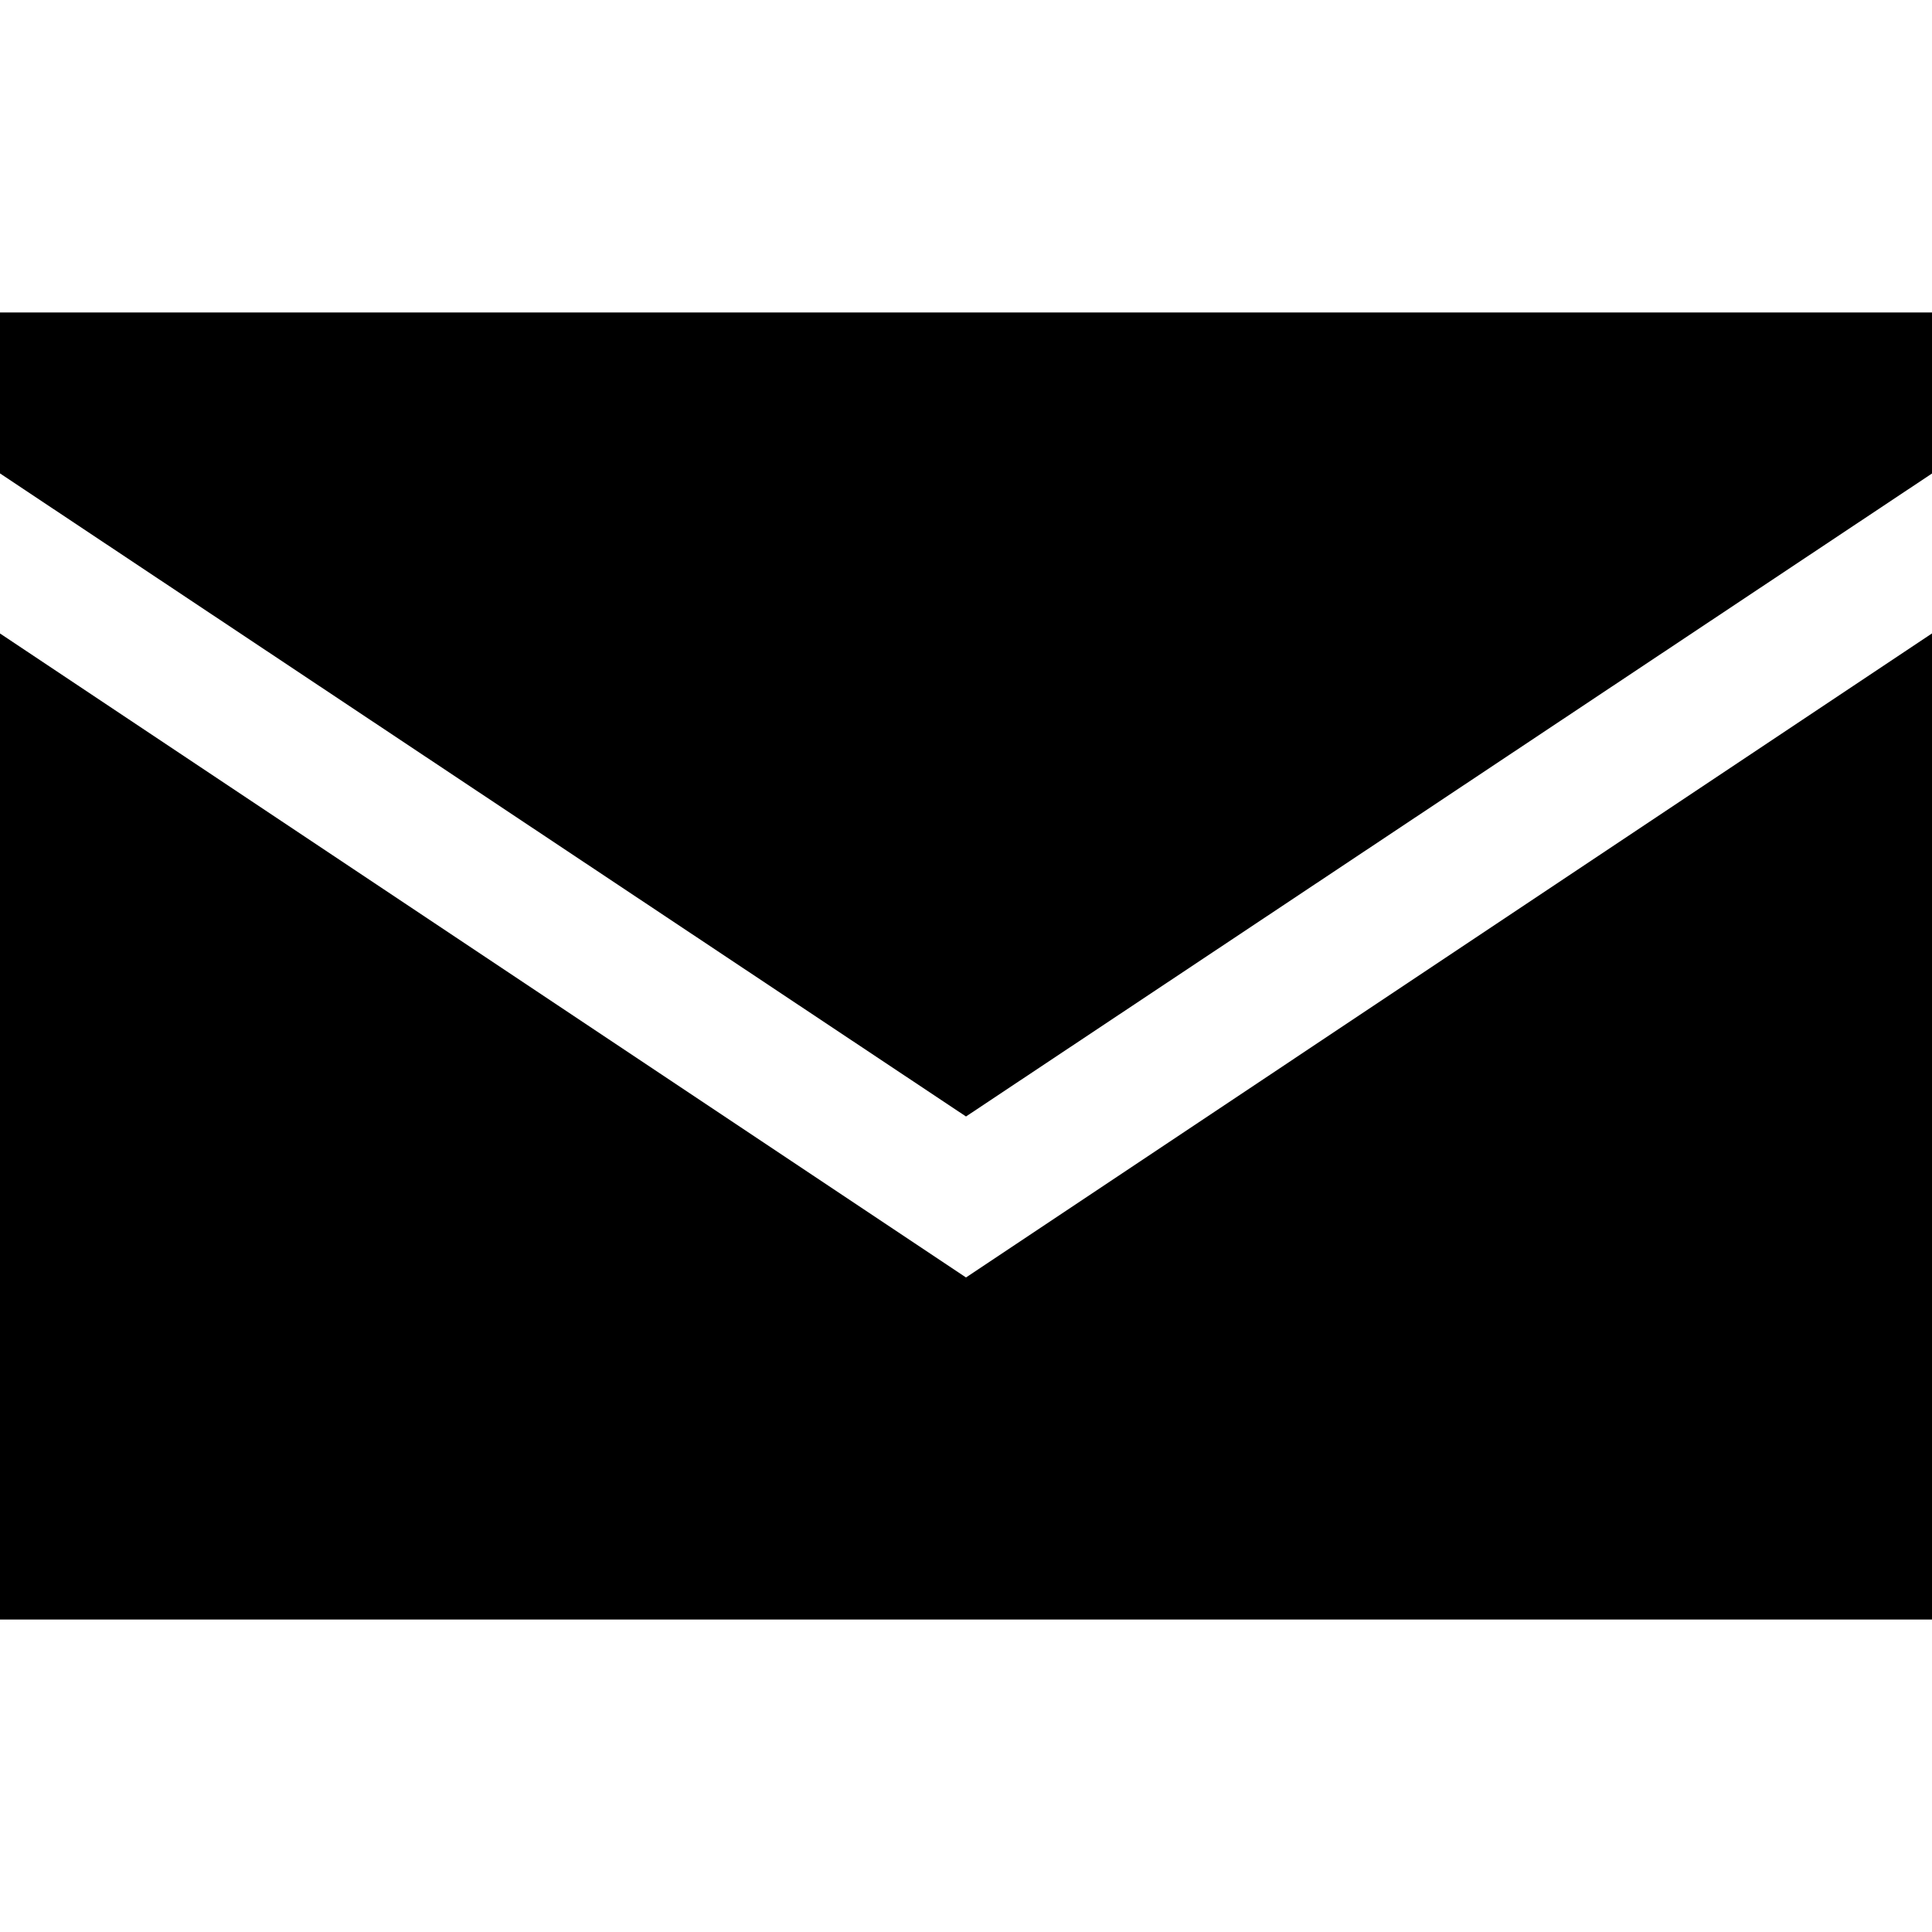
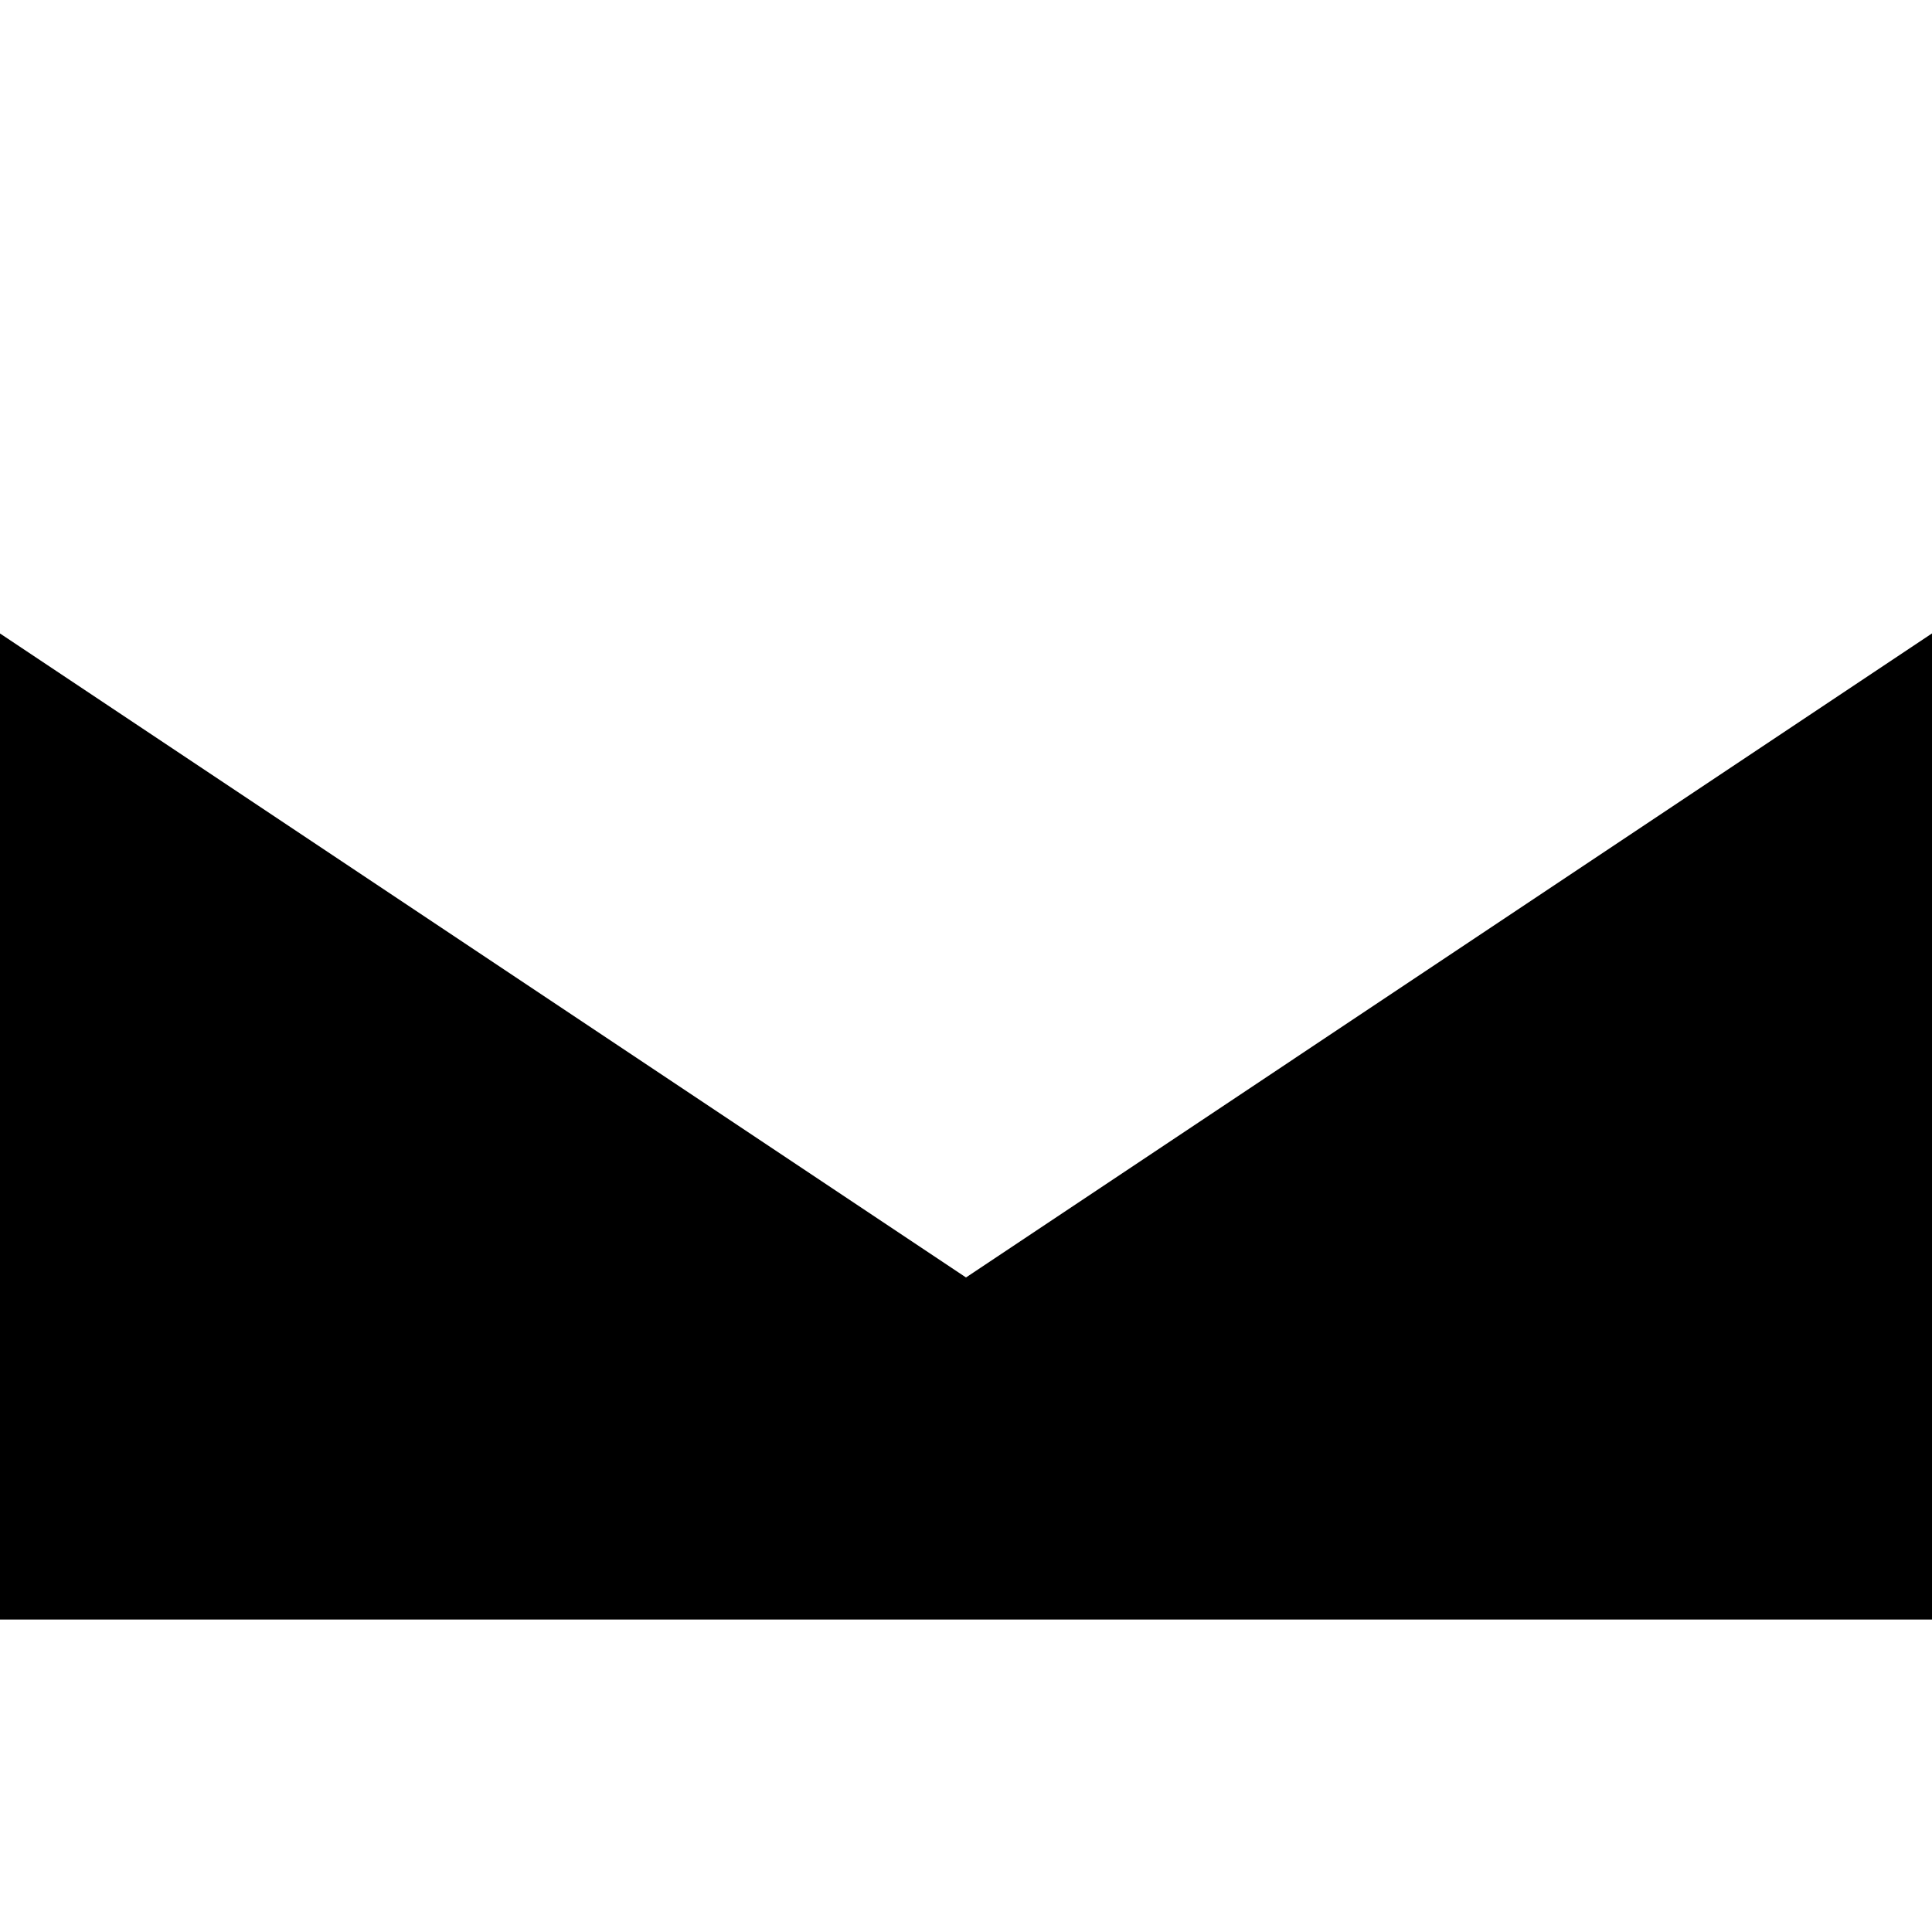
<svg xmlns="http://www.w3.org/2000/svg" width="100pt" height="100pt" version="1.1" viewBox="0 0 100 100">
  <g>
    <path d="m50 66.121l-50-33.332v51.039h100v-51.043z" />
-     <path d="m100 24.508v-8.336h-100v8.332l50 33.285z" />
  </g>
</svg>